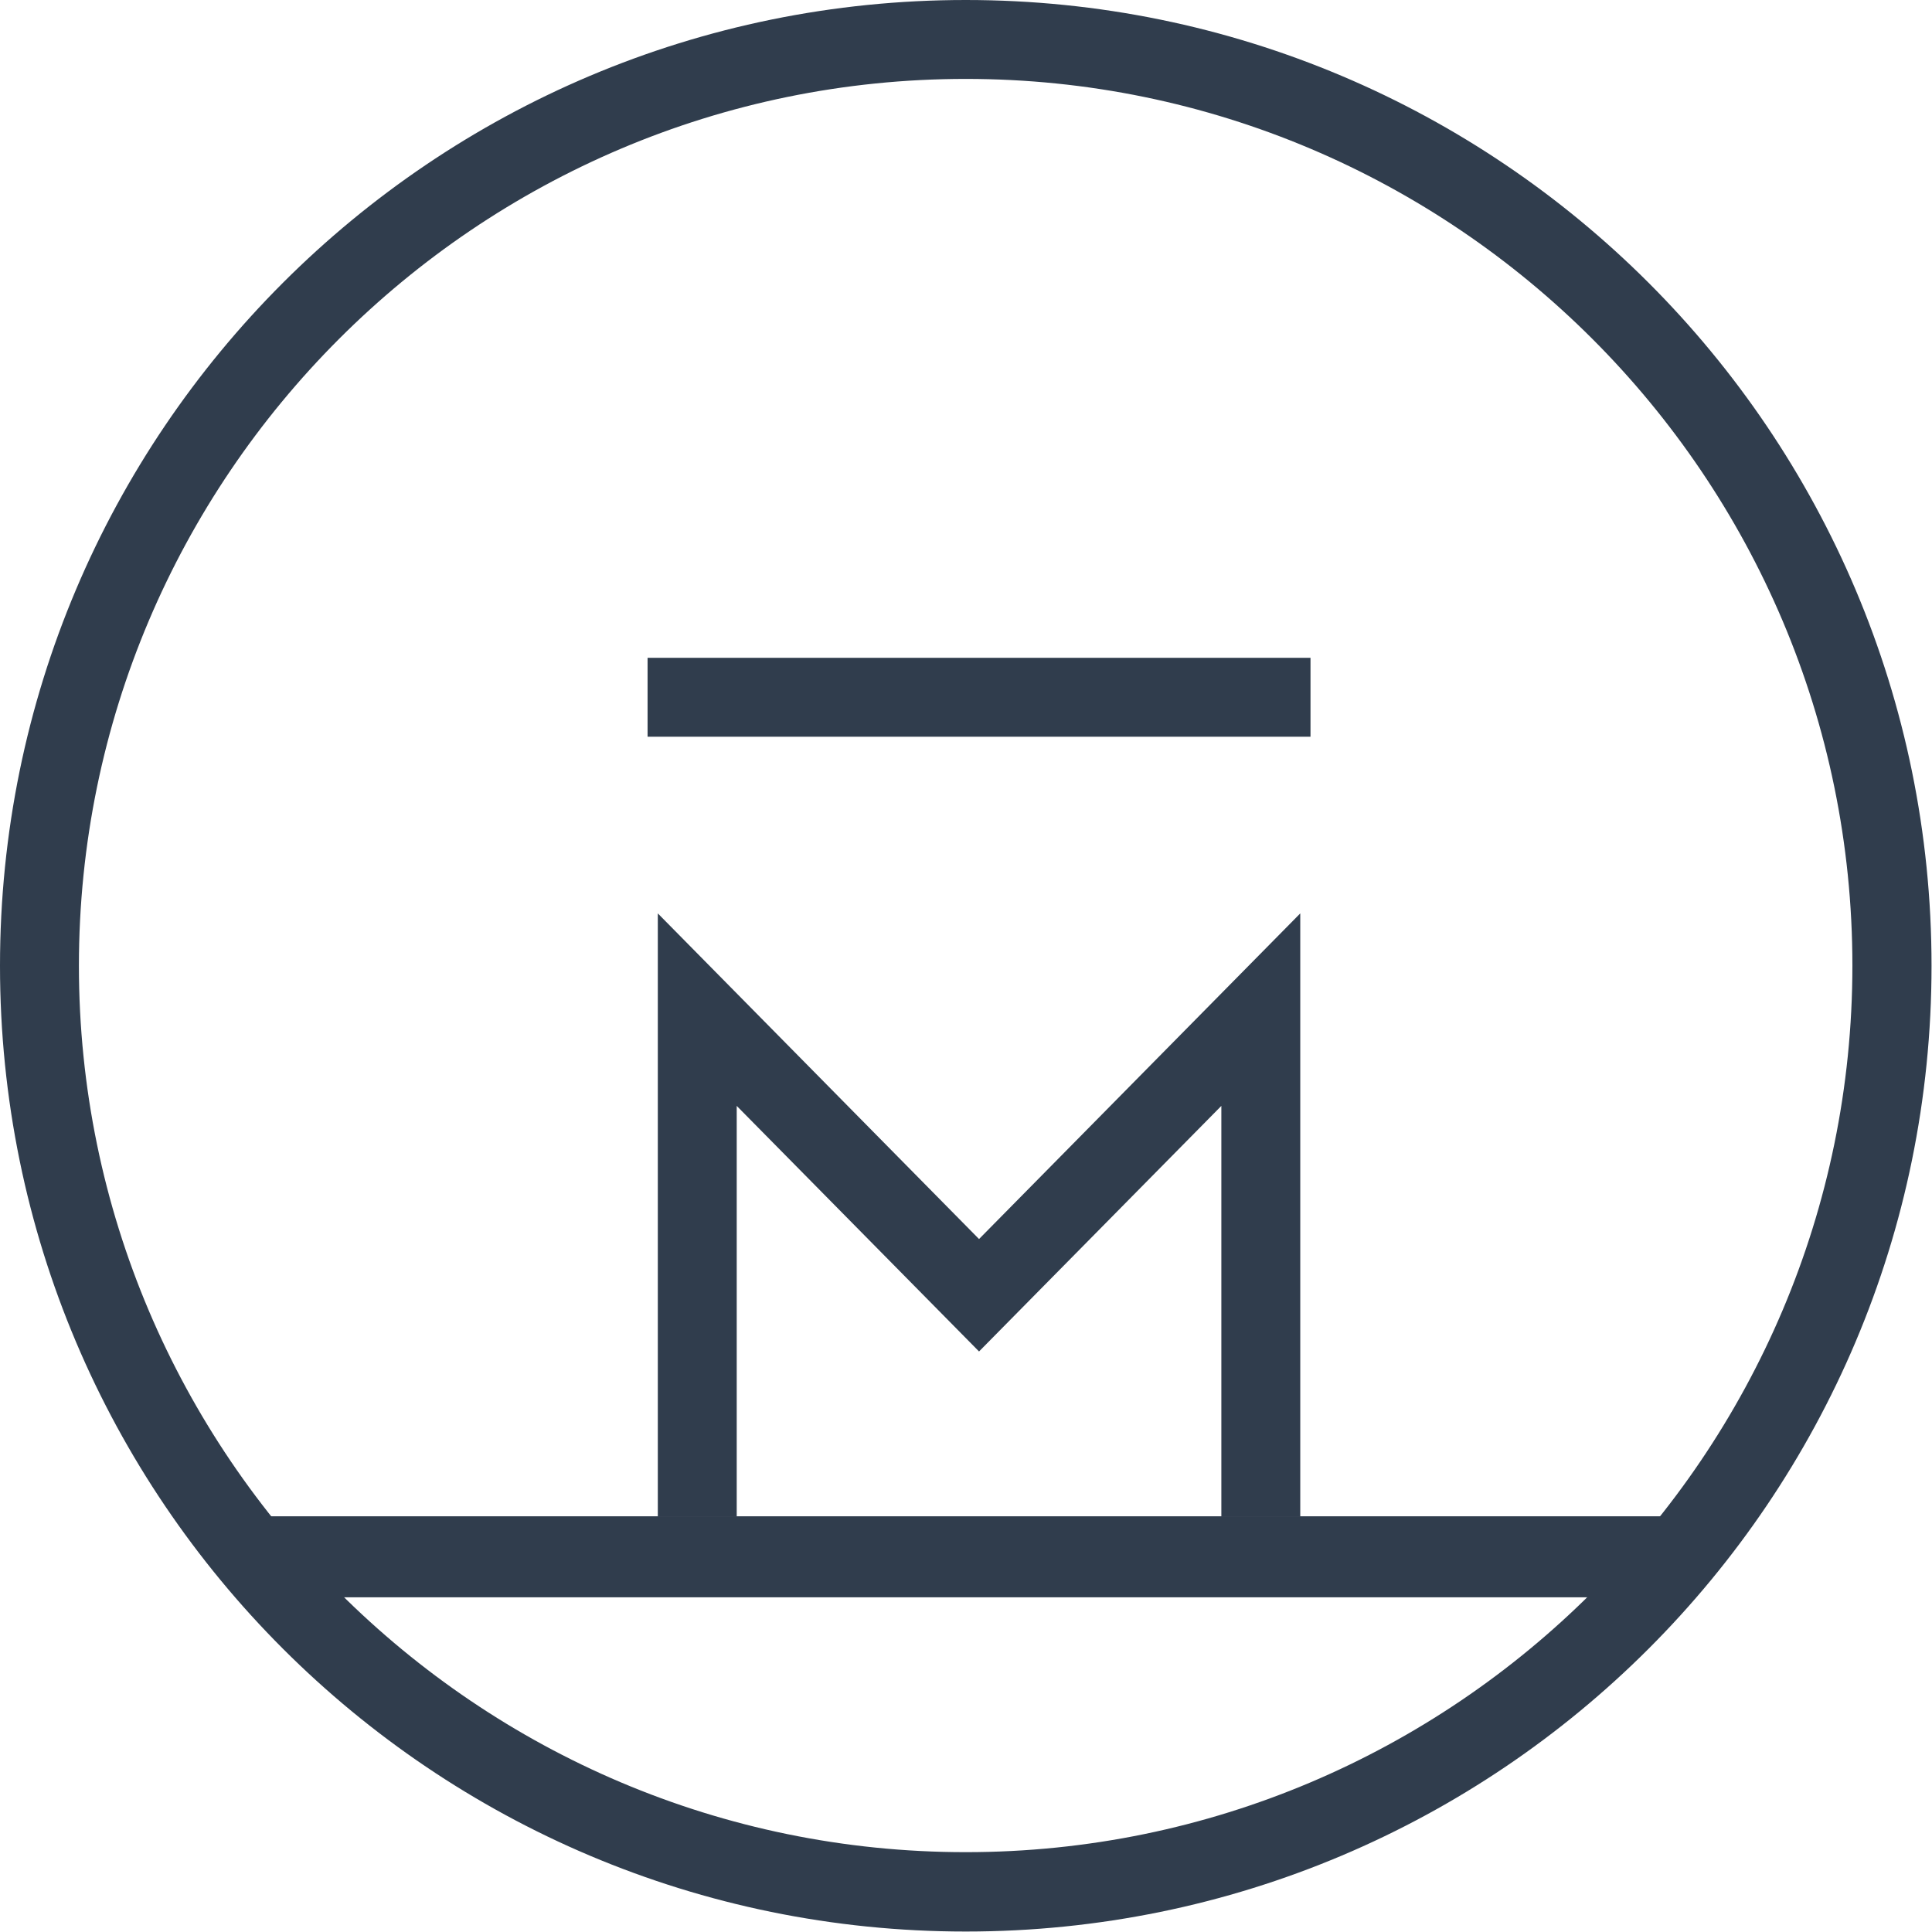
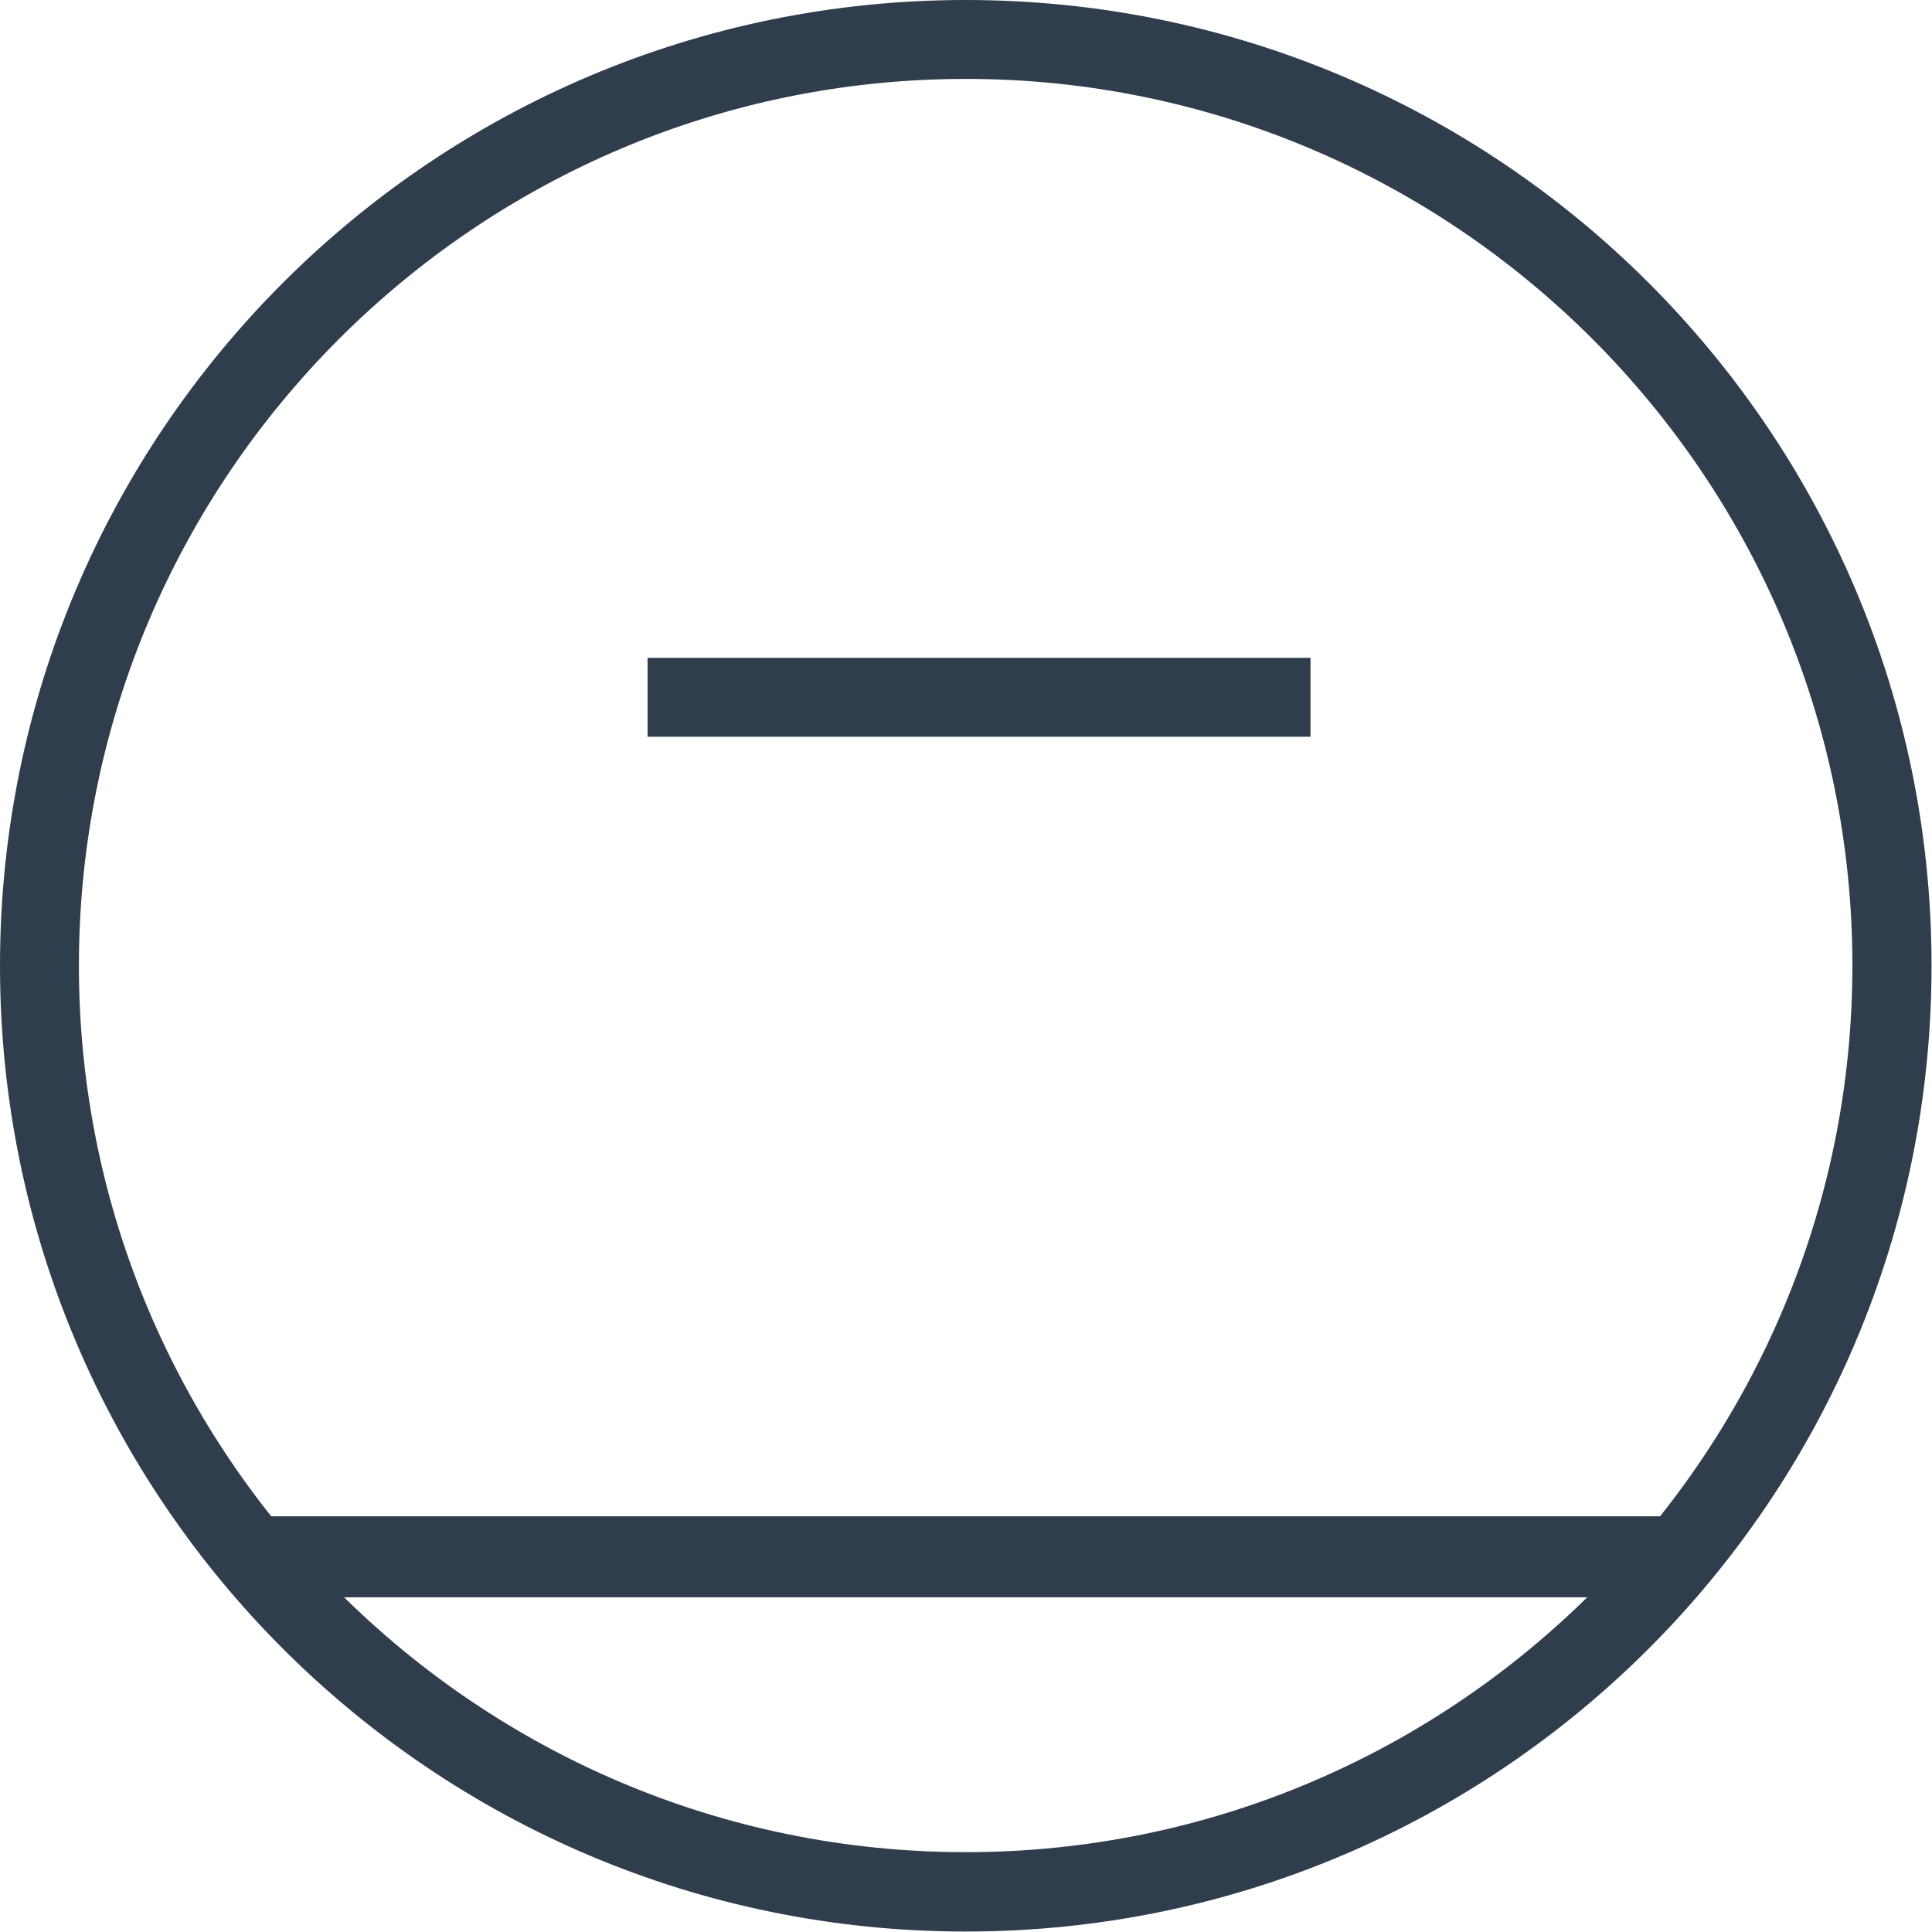
<svg xmlns="http://www.w3.org/2000/svg" width="83" height="83" viewBox="0 0 83 83" fill="none">
  <g clip-path="url(#clip0_617_3321)">
    <path d="M41.49 3.39C62.49 3.39 79.58 20.48 79.58 41.48C79.58 62.48 62.49 79.57 41.49 79.57C20.49 79.57 3.39 62.49 3.39 41.49C3.39 20.49 20.48 3.39 41.49 3.39ZM41.49 0C18.58 0 0 18.57 0 41.49C0 64.41 18.58 82.98 41.49 82.98C64.4 82.98 82.98 64.41 82.98 41.49C82.98 18.57 64.4 0 41.49 0Z" fill="#303D4D" />
-     <path d="M55.86 65.16H52.47V47.51L42.06 58.06L31.65 47.51V65.16H28.26V39.24L42.06 53.23L55.86 39.24V65.16Z" fill="#303D4D" />
    <path d="M71.88 65.141H11.16V68.621H71.88V65.141Z" fill="#303D4D" />
    <path d="M56.3 28.26H27.82V31.65H56.3V28.26Z" fill="#303D4D" />
  </g>
  <defs>
    <clipPath id="clip0_617_3321">
      <rect width="82.97" height="82.97" fill="white" />
    </clipPath>
  </defs>
</svg>